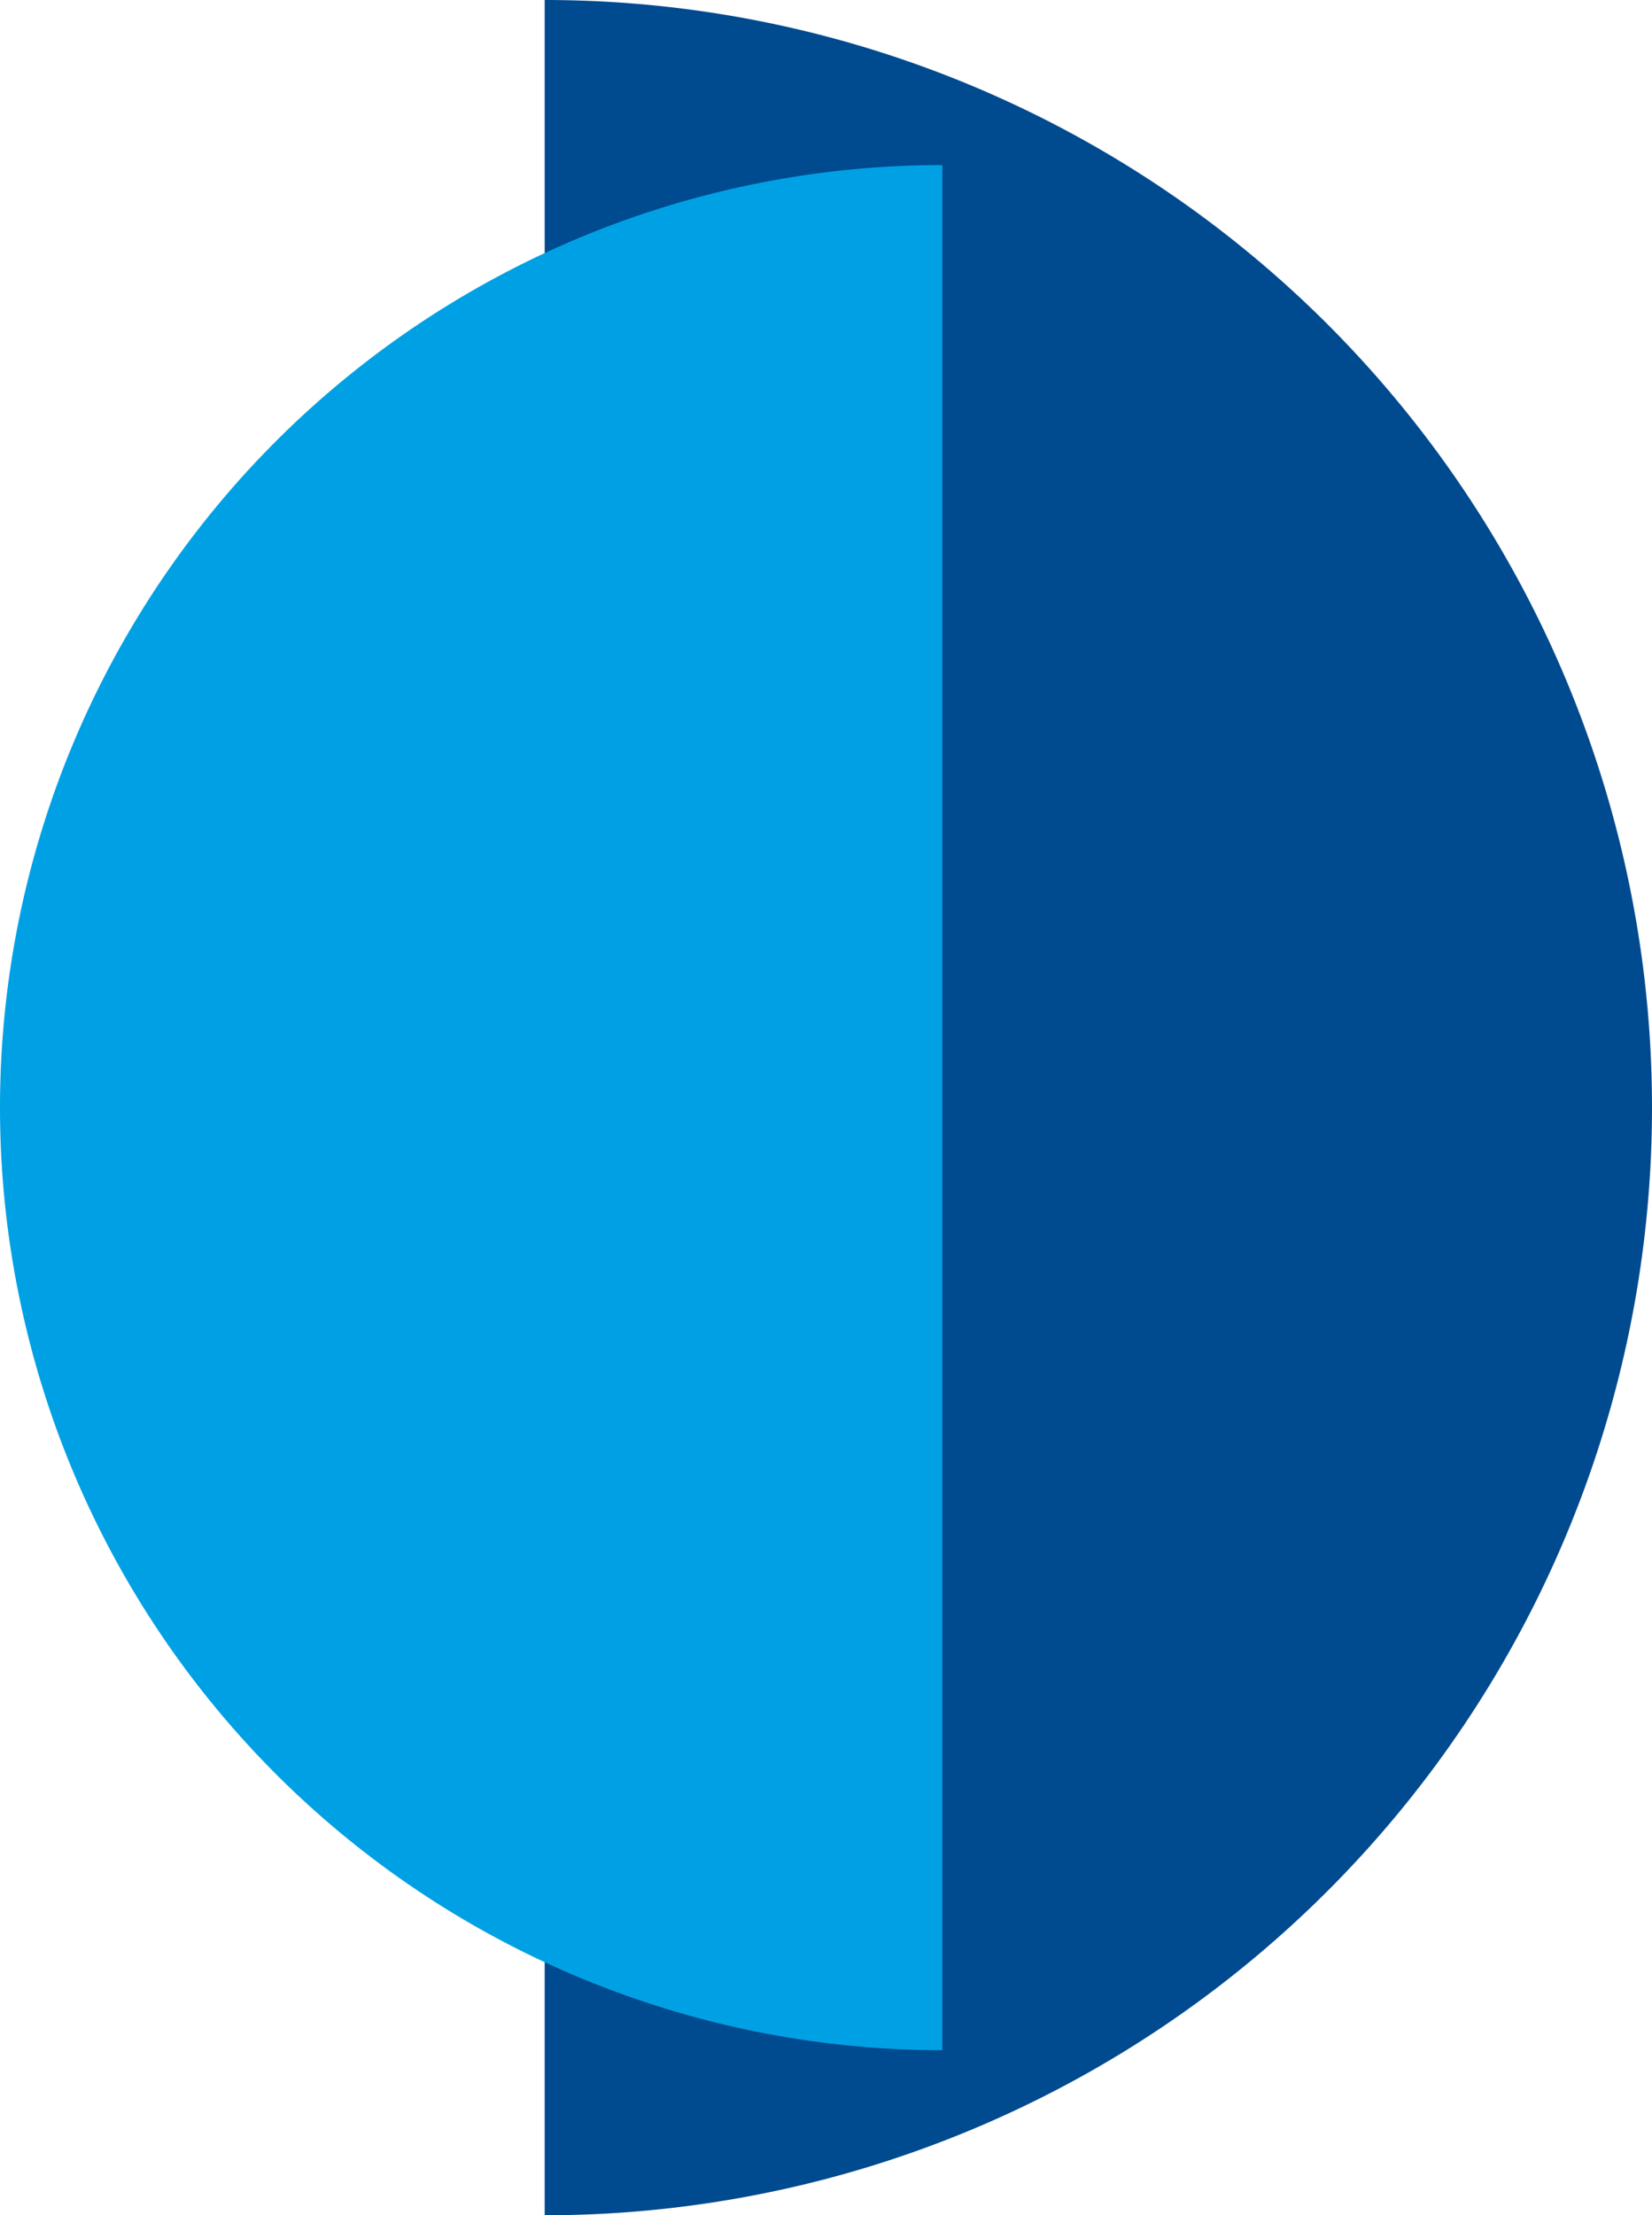
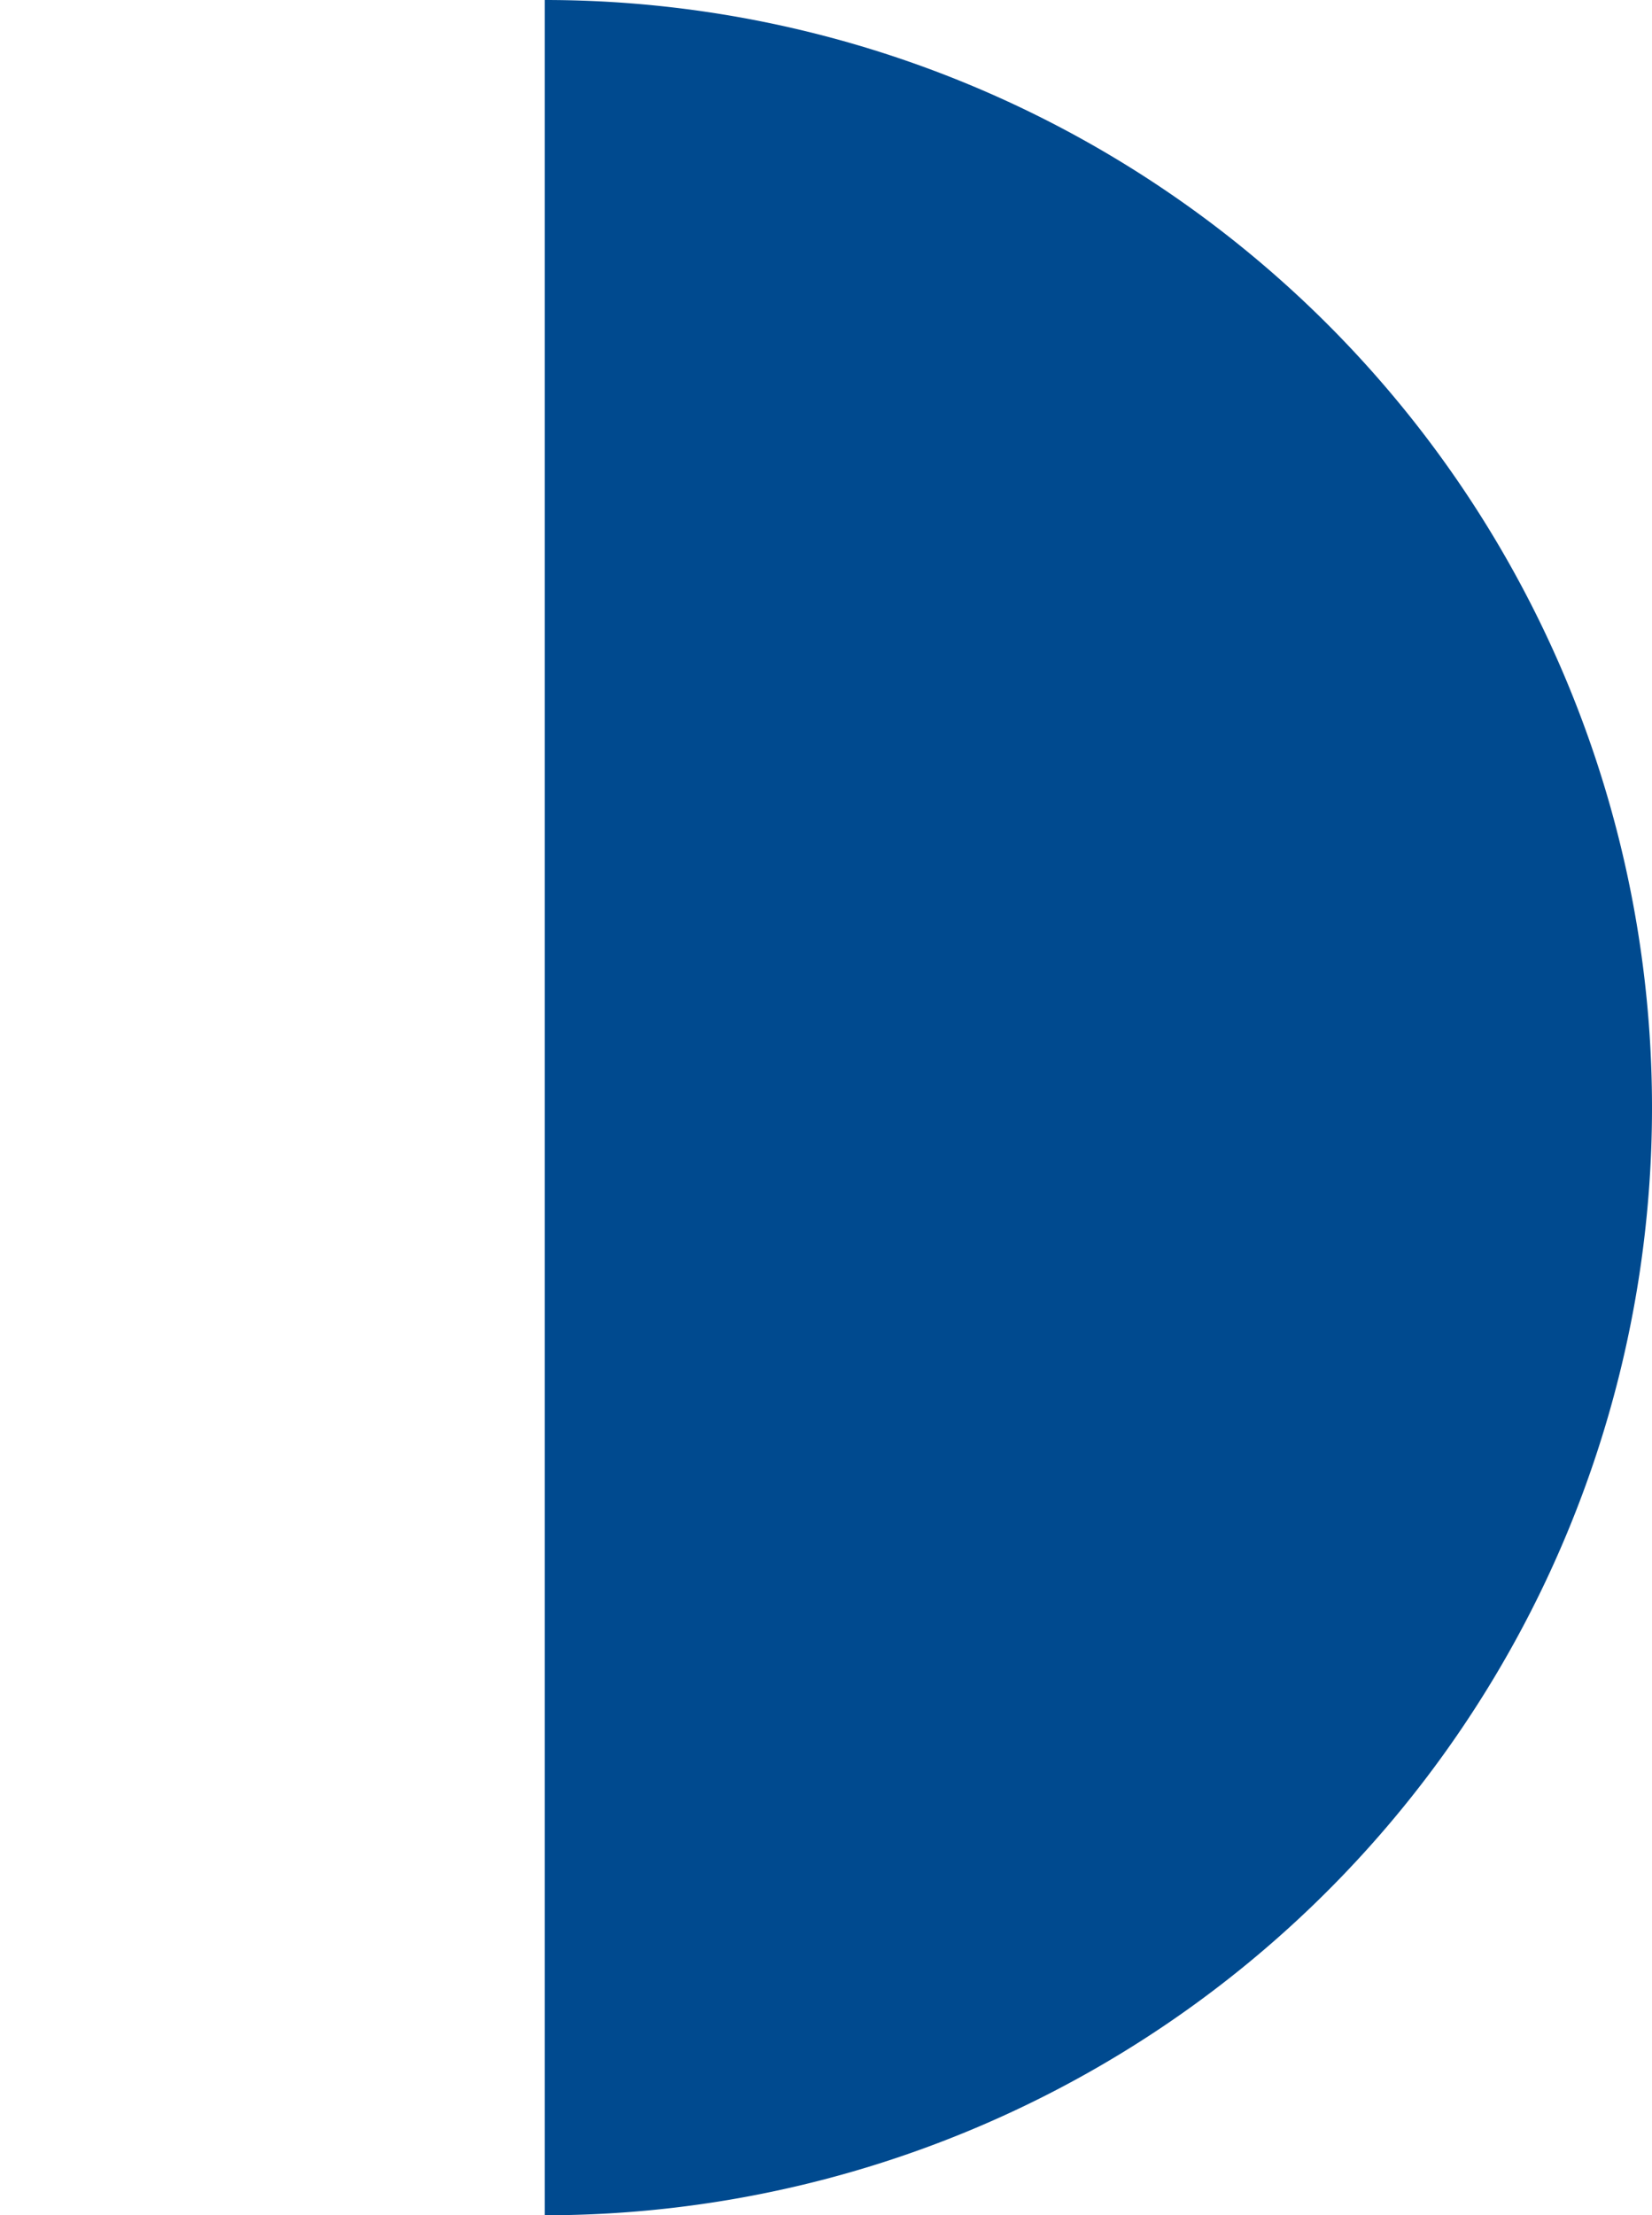
<svg xmlns="http://www.w3.org/2000/svg" viewBox="0 0 35.94 48.18">
  <defs>
    <style>.cls-1{fill:#004a8f;}.cls-2{fill:#00a1e4;}</style>
  </defs>
  <g data-name="Layer 2" id="Layer_2">
    <g data-name="Layer 1" id="Layer_1-2">
      <path d="M11.85,0a24.09,24.09,0,0,1,0,48.18" class="cls-1" />
-       <path d="M20.5,44.59a20.5,20.5,0,0,1,0-41" class="cls-2" />
    </g>
  </g>
</svg>